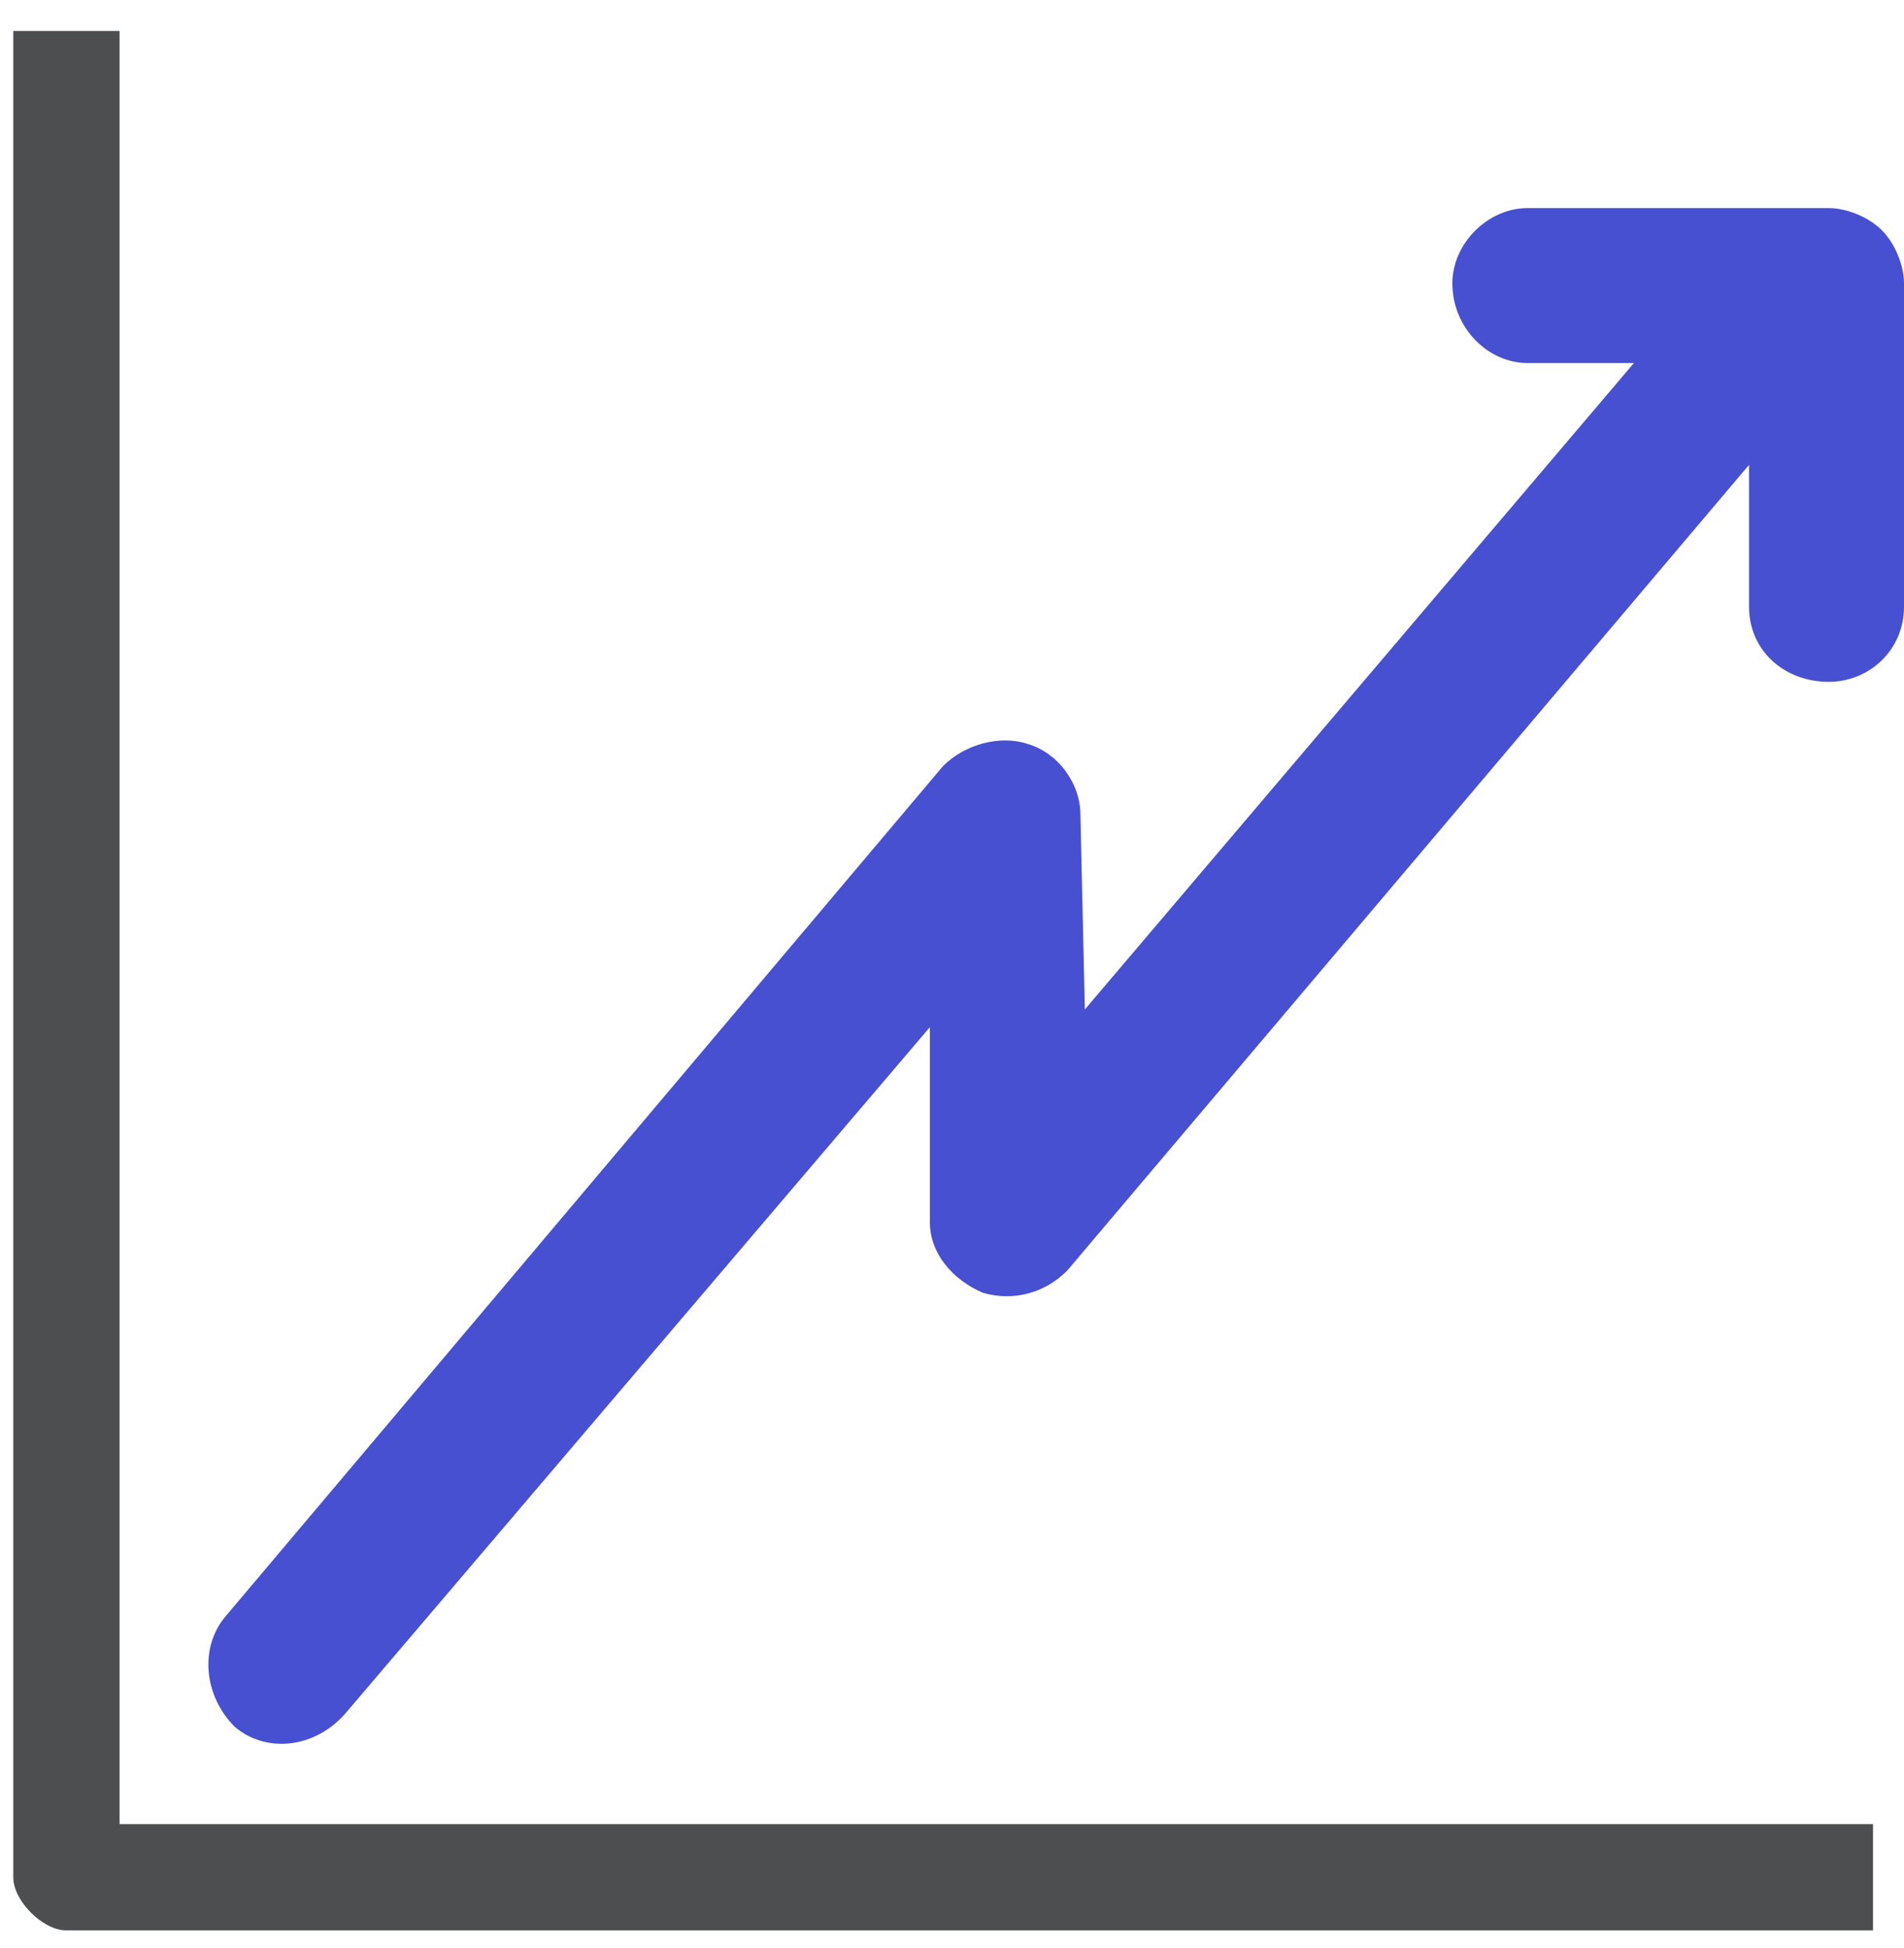
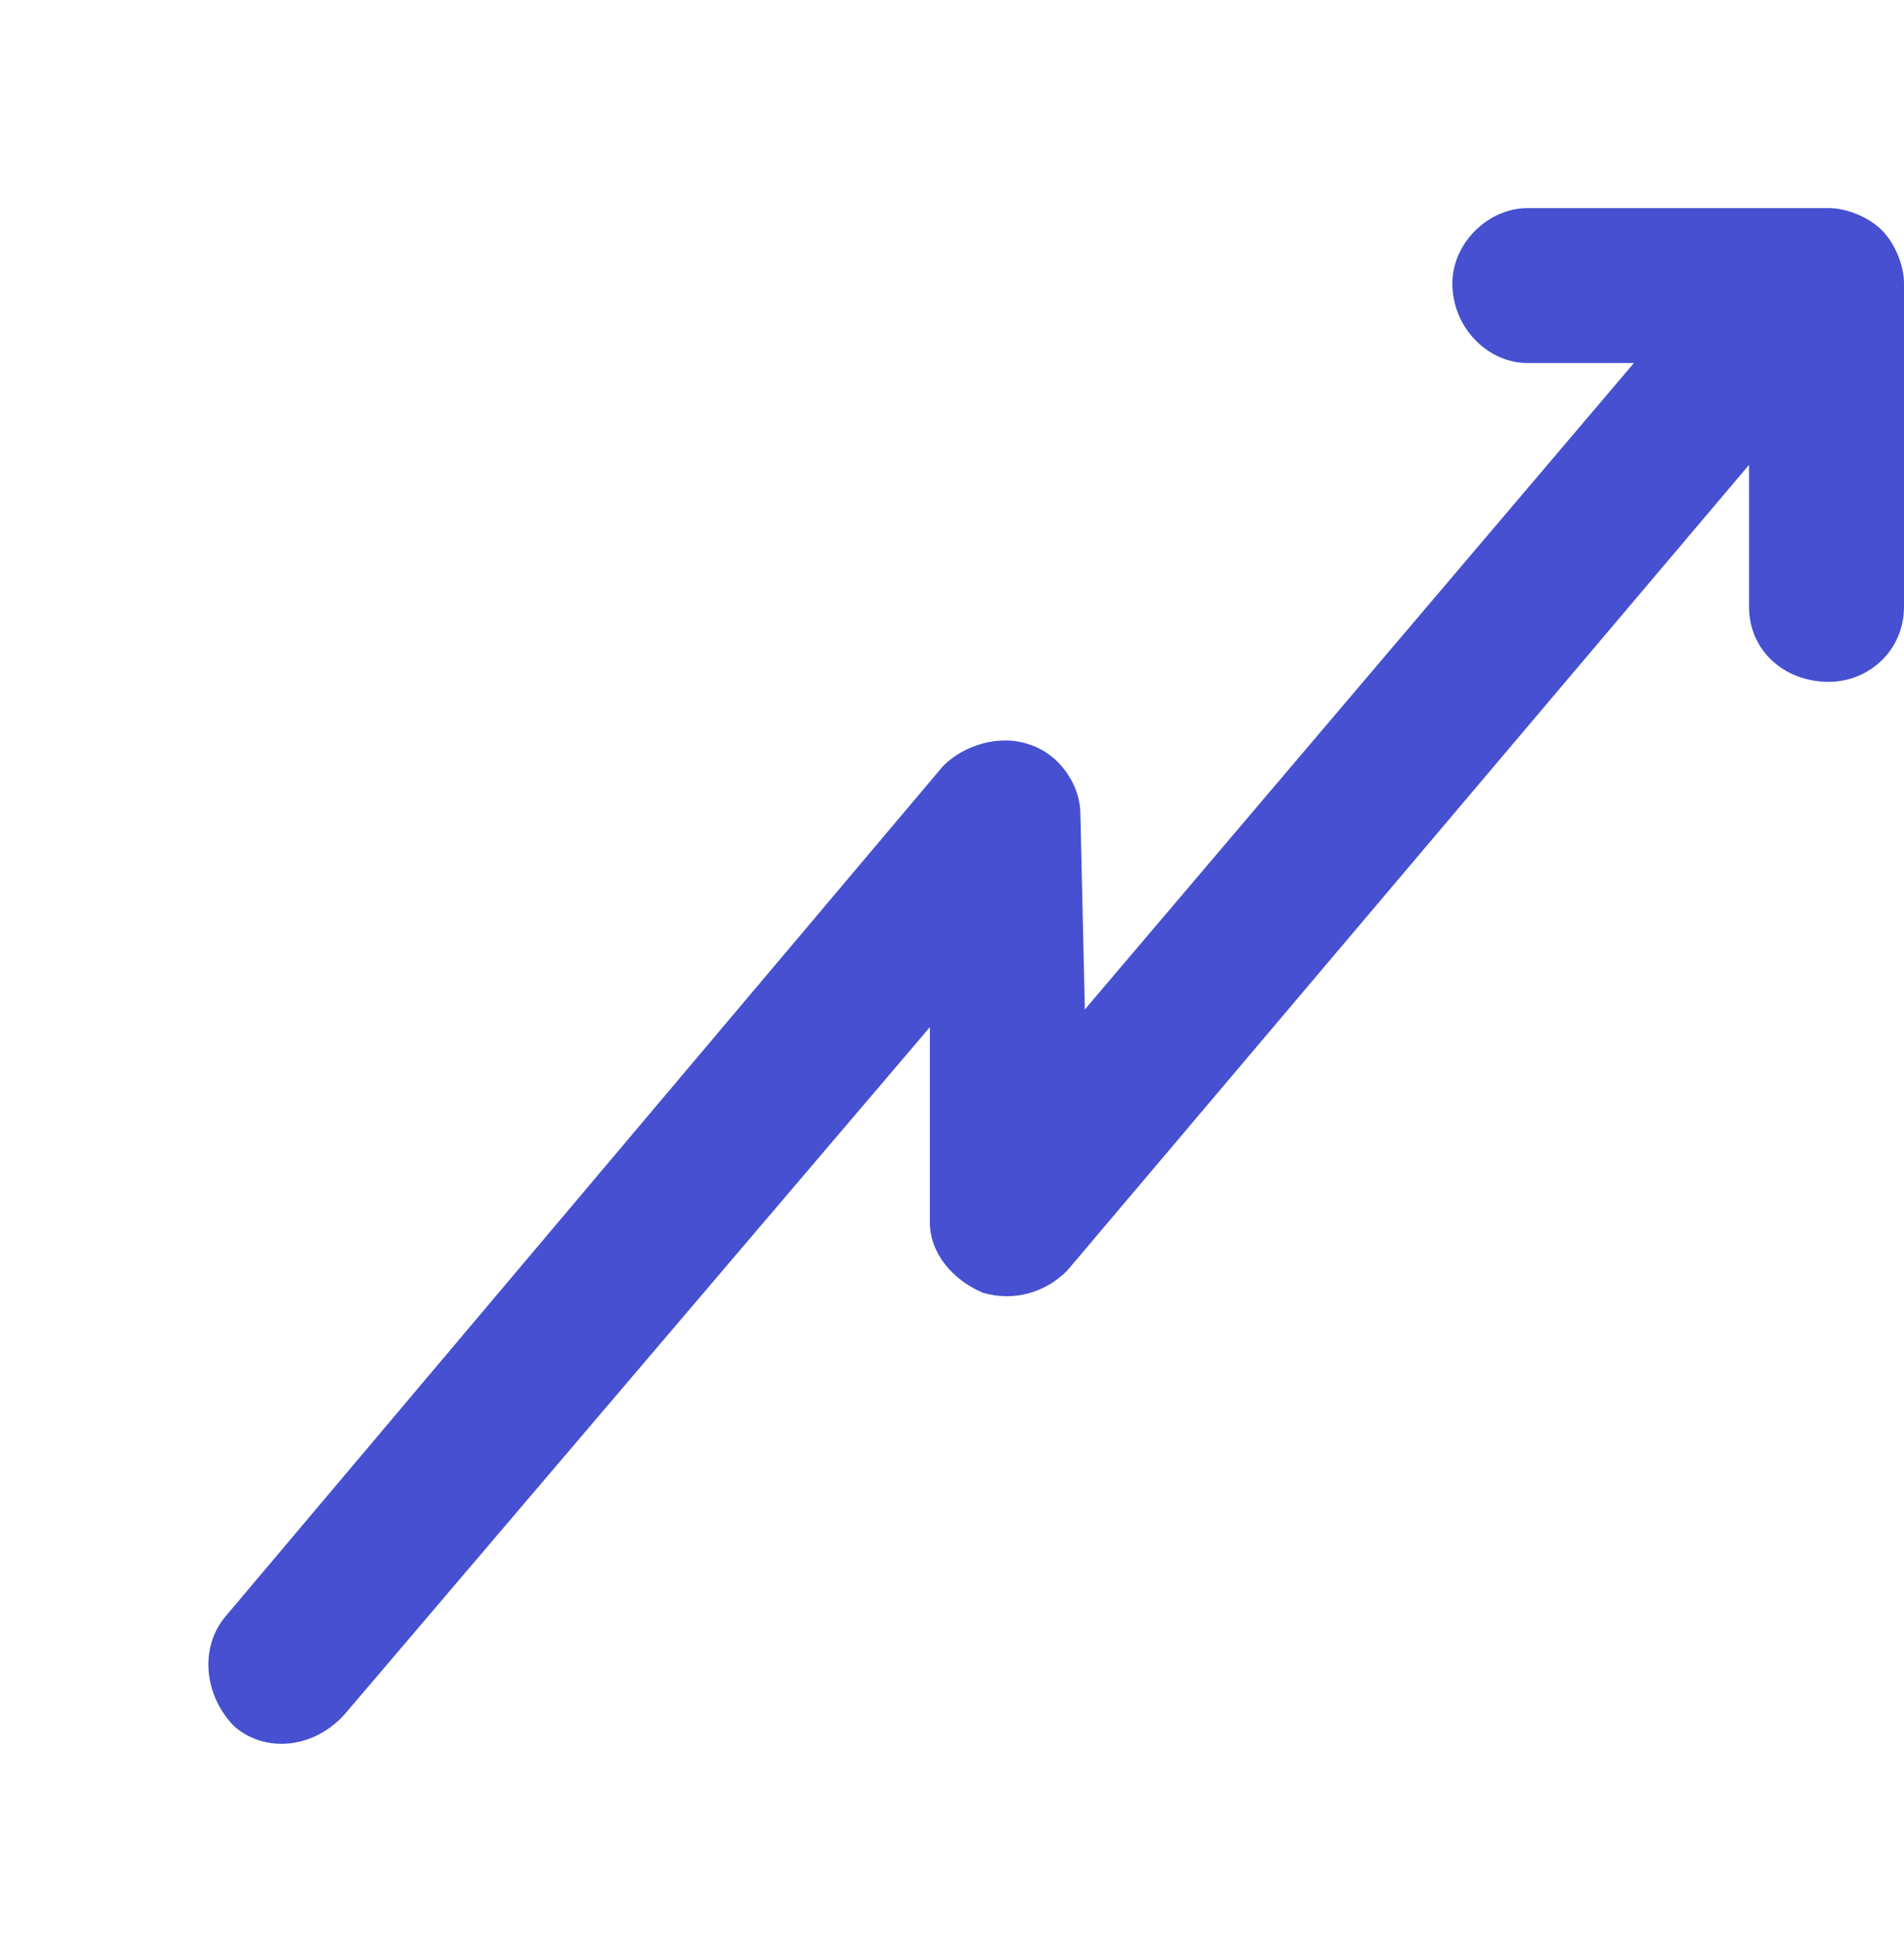
<svg xmlns="http://www.w3.org/2000/svg" width="43" height="44" viewBox="0 0 43 44" fill="none">
-   <path d="M42.3 43.6V41.2H2.7V0.7H0.3V42.4C0.3 42.7 0.5 43 0.7 43.2C0.9 43.4 1.2 43.6 1.5 43.6H42.3Z" fill="#4D4E50" />
  <path d="M41.3 4.7H34.5C33.6 4.7 32.8 5.5 32.8 6.4C32.8 7.4 33.6 8.2 34.5 8.2H36.9L24.5 22.8L24.4 18.4C24.4 17.7 23.9 17 23.2 16.8C22.6 16.6 21.8 16.8 21.3 17.3L5.1 36.5C4.5 37.2 4.6 38.3 5.3 39C6 39.6 7.1 39.5 7.8 38.7L21 23.2V27.6C21 28.3 21.5 28.9 22.2 29.2C22.9 29.4 23.6 29.2 24.1 28.7L39.5 10.5V13.7C39.5 14.7 40.3 15.4 41.3 15.4C42.2 15.4 43 14.7 43 13.7V6.4C43 6 42.8 5.5 42.5 5.2C42.2 4.9 41.7 4.7 41.3 4.7Z" fill="#4650D0" />
</svg>